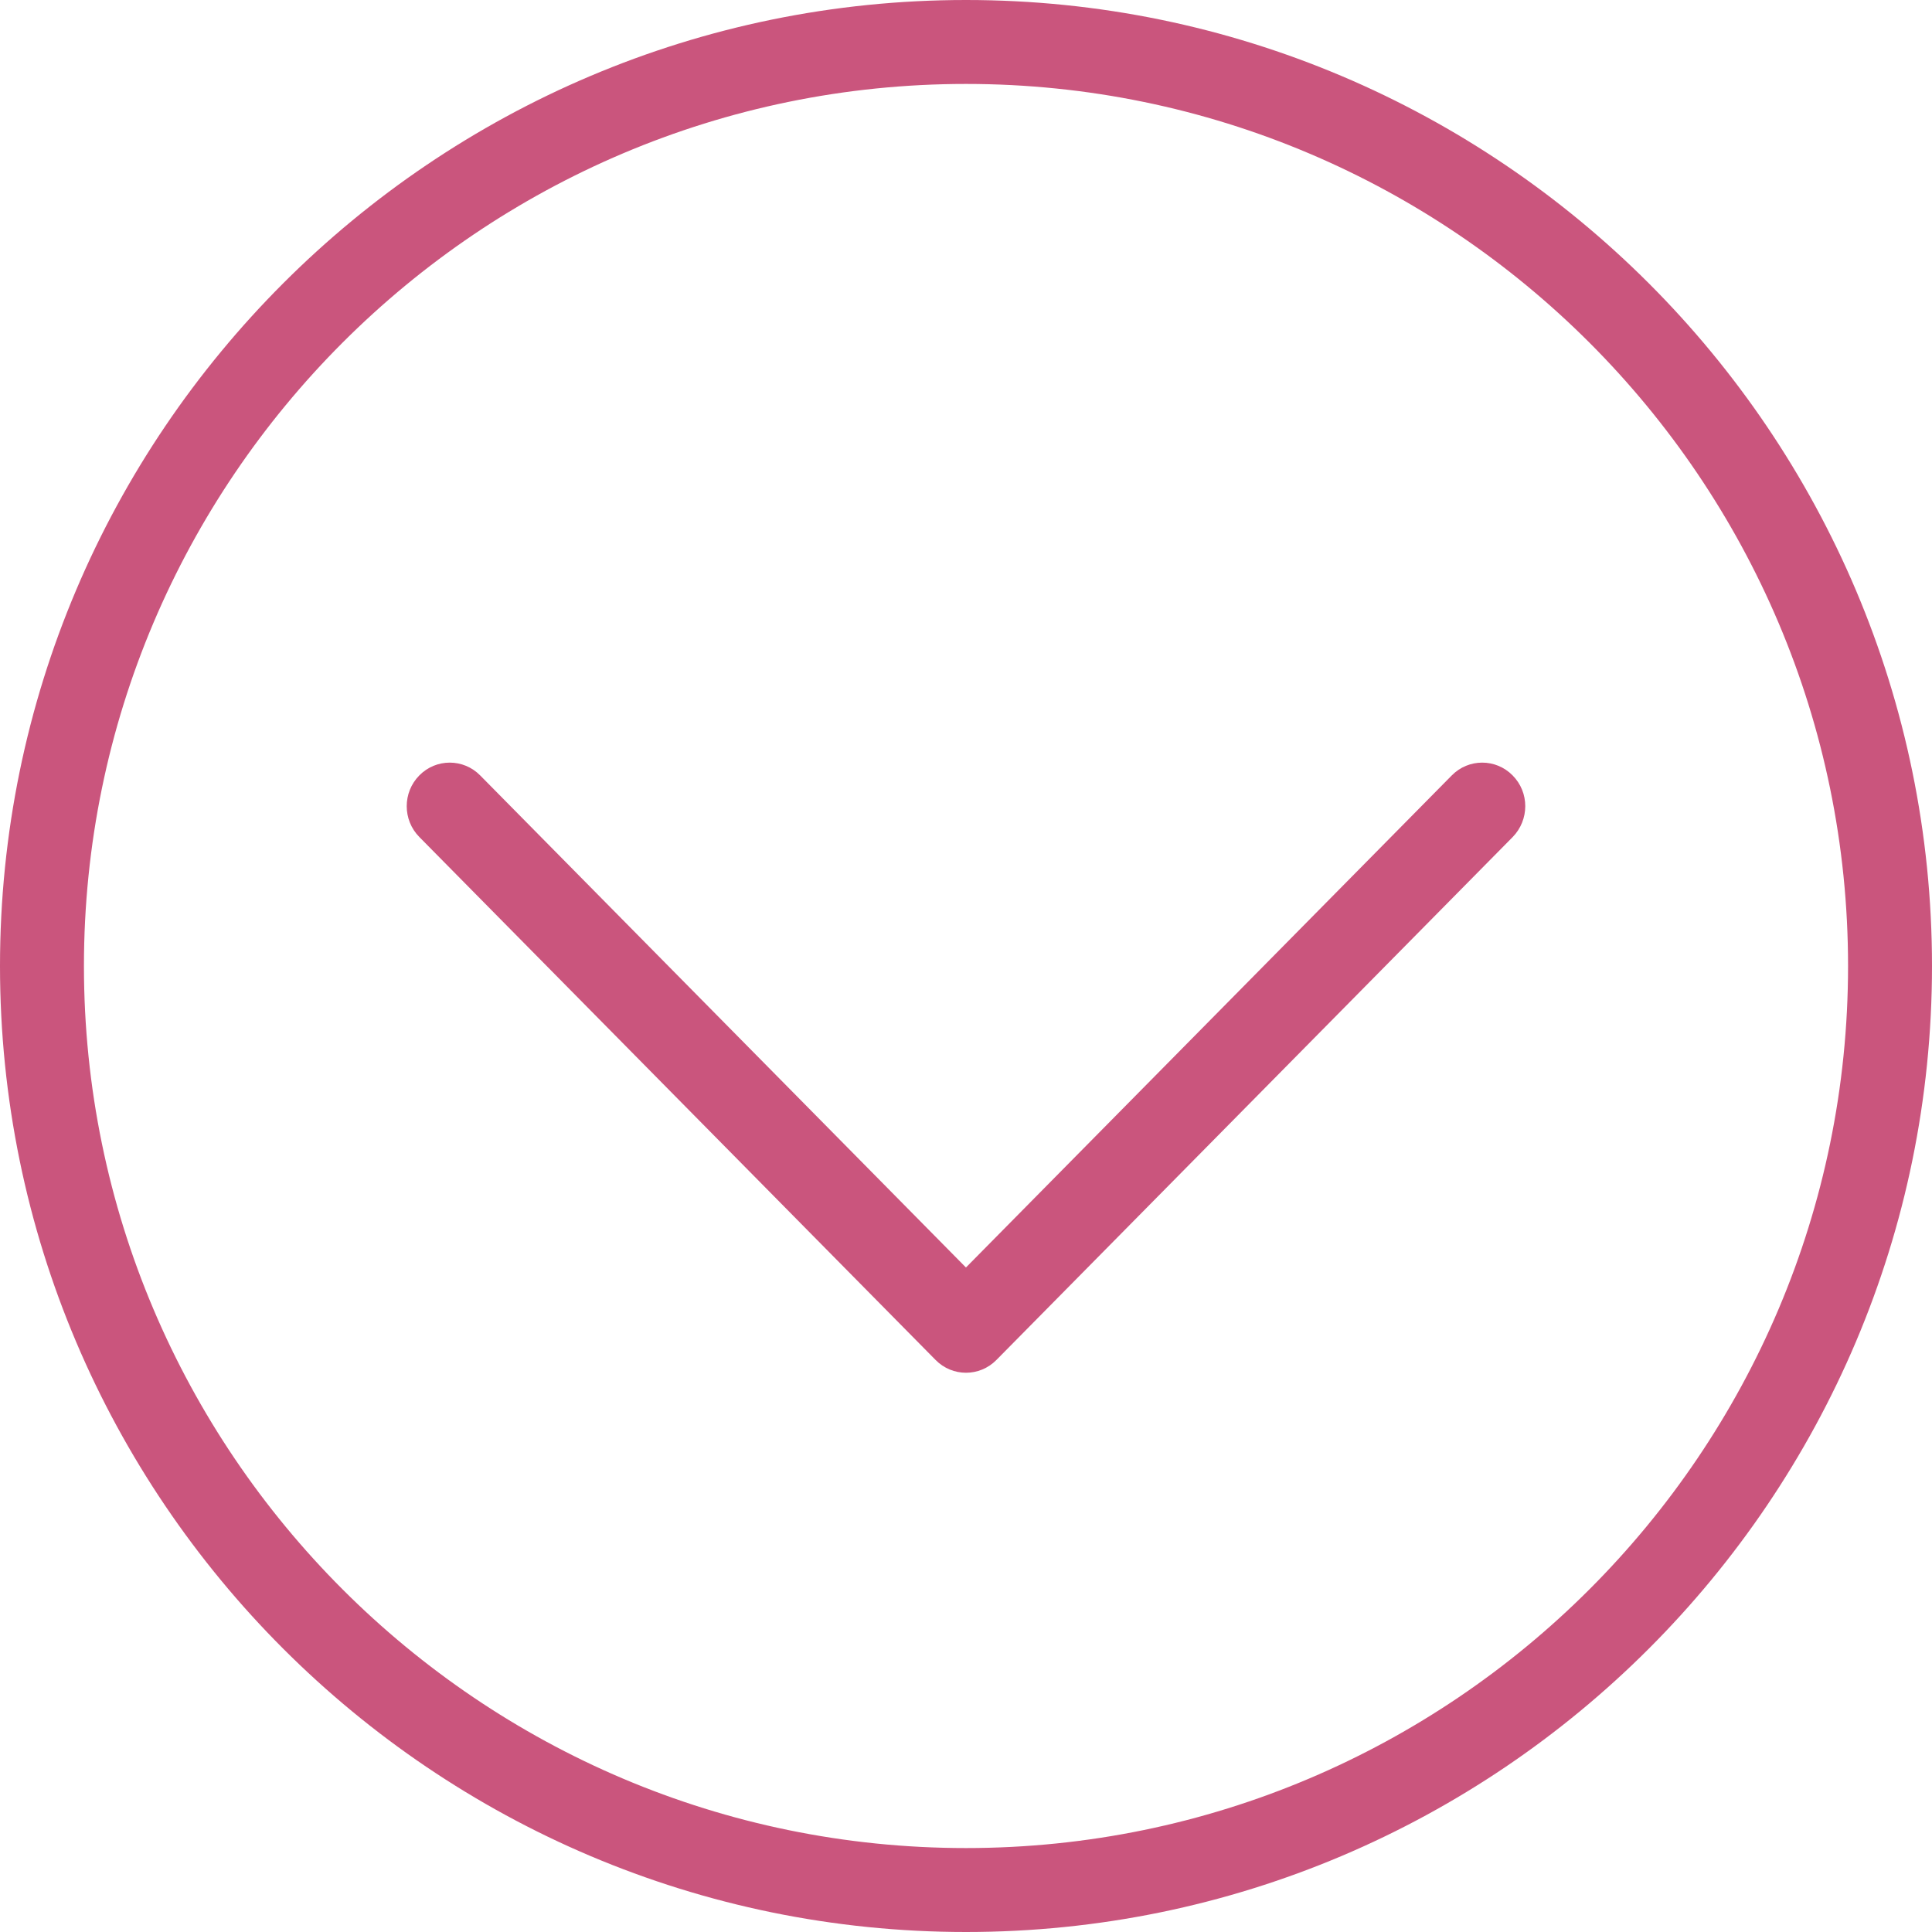
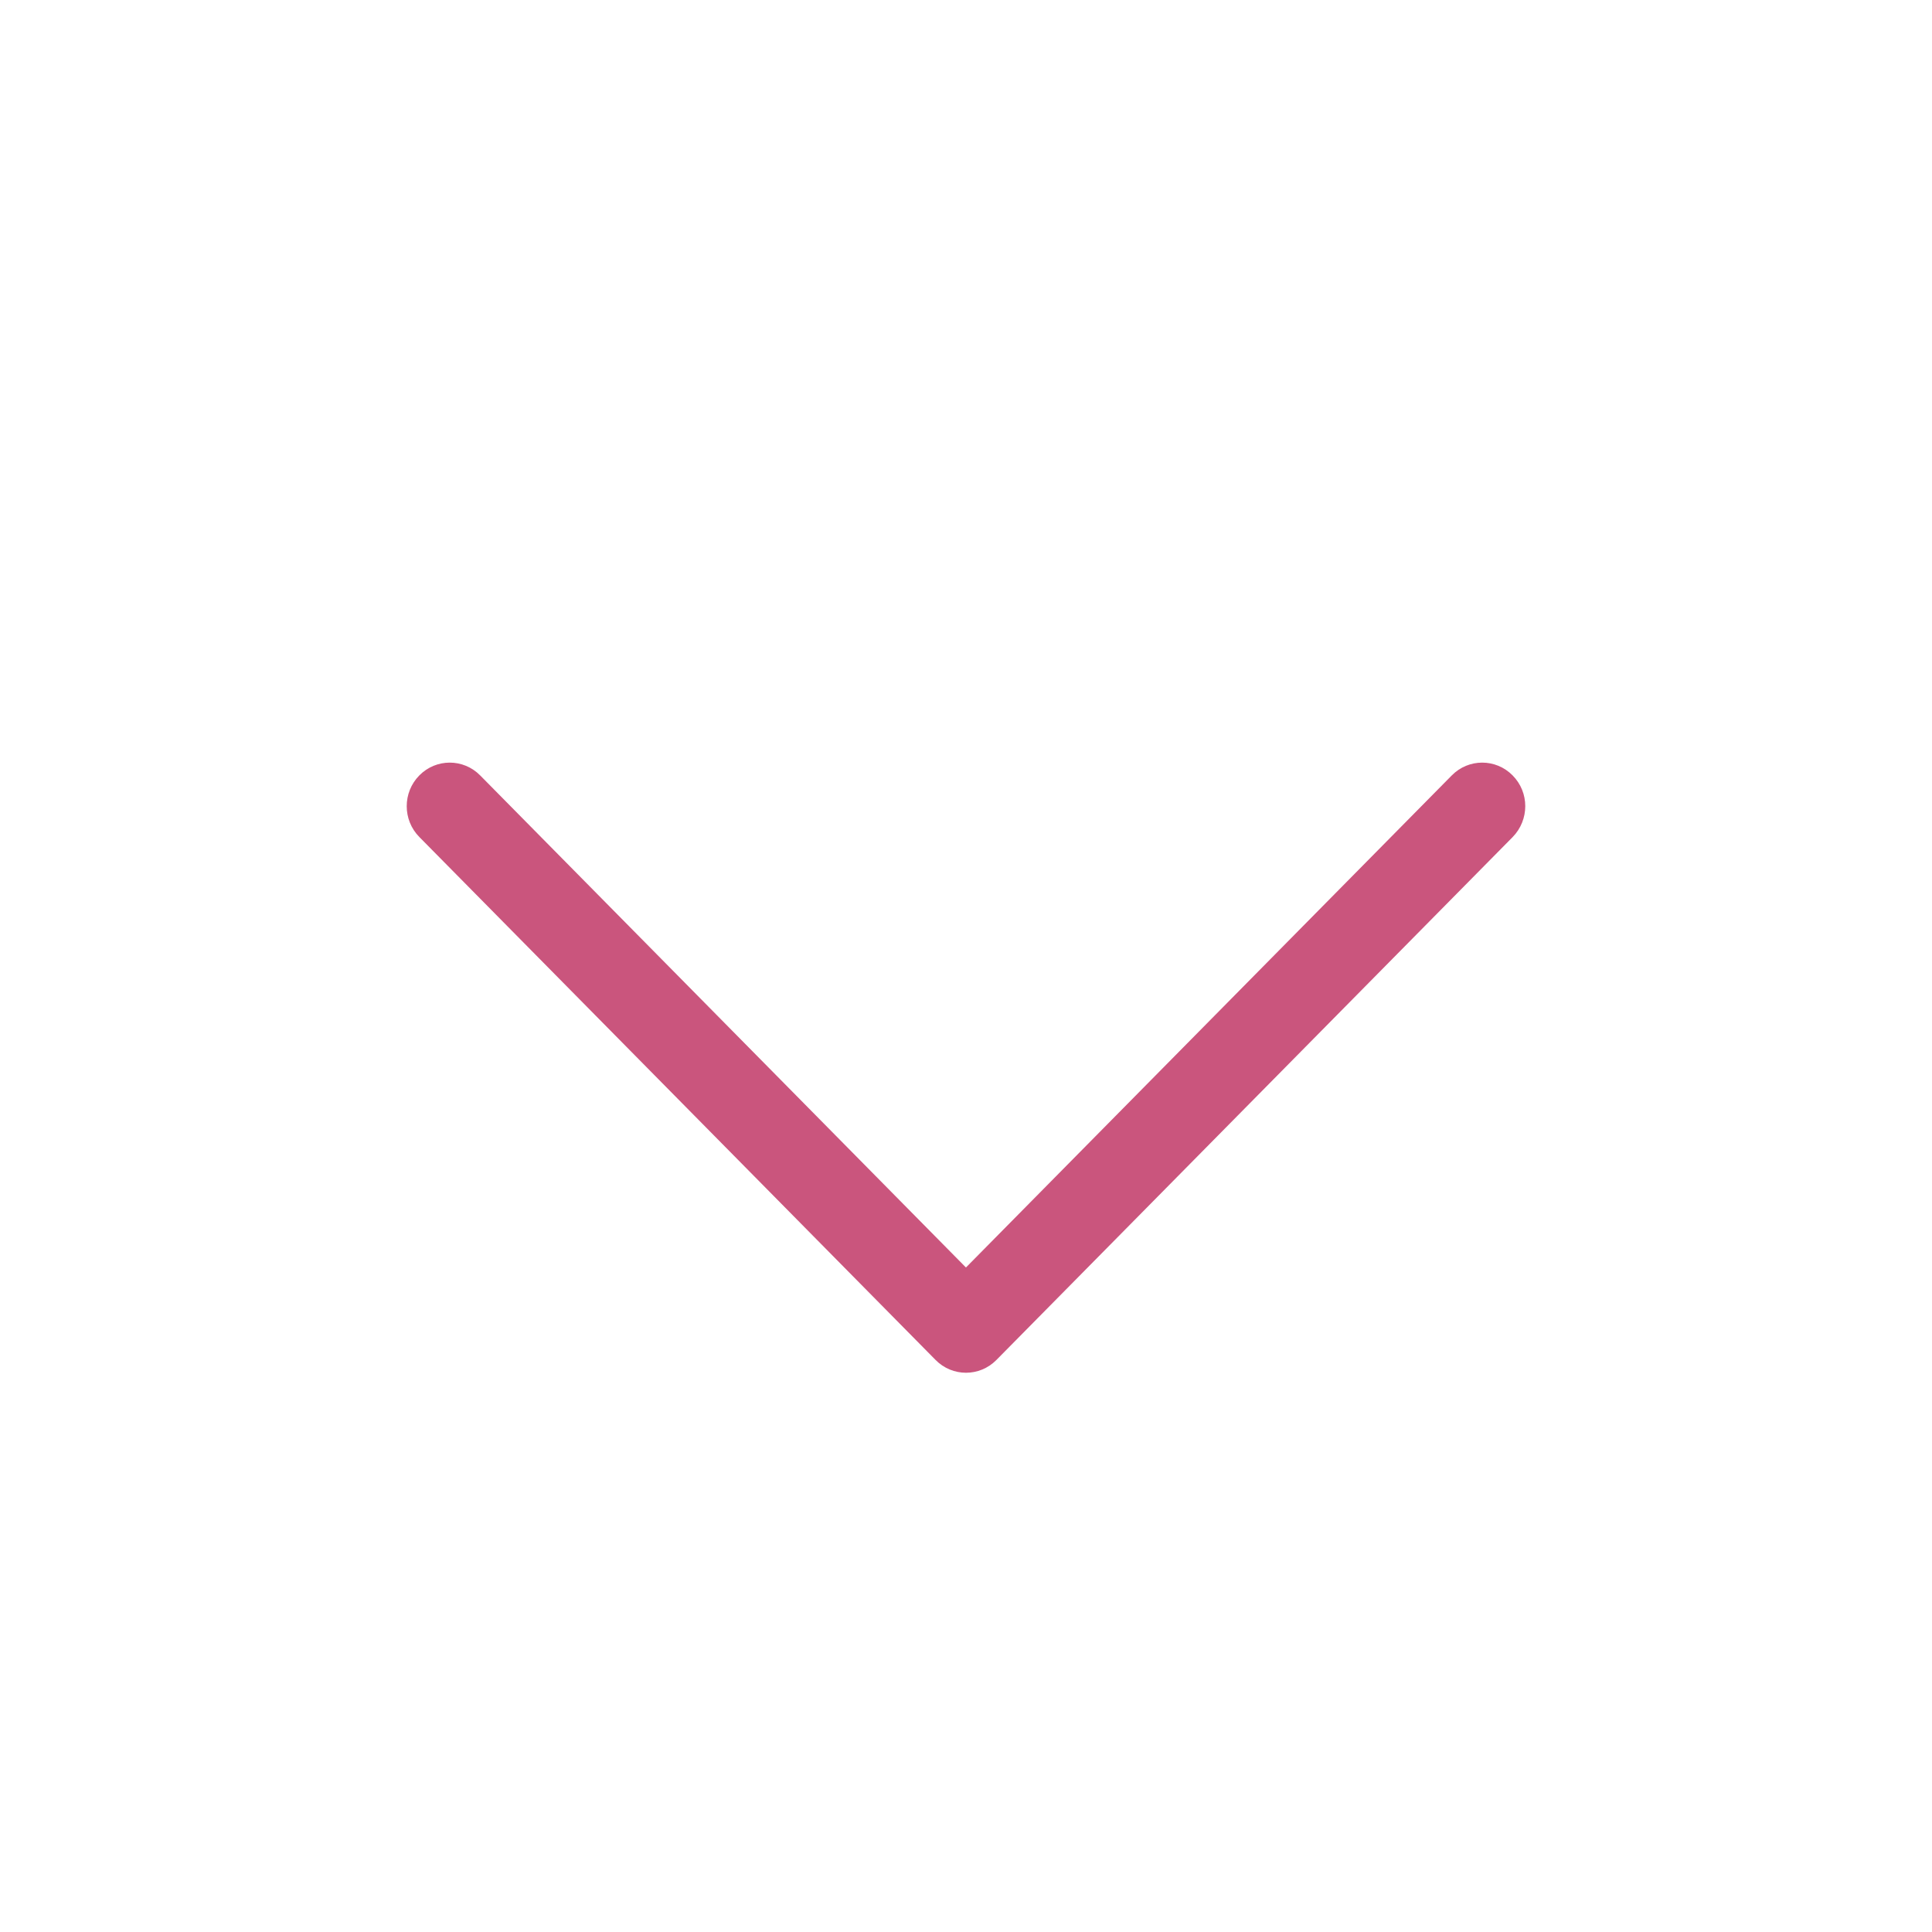
<svg xmlns="http://www.w3.org/2000/svg" width="38px" height="38px" viewBox="0 0 38 38" version="1.1">
  <title>left.9</title>
  <desc>Created with Sketch.</desc>
  <g id="Page-1" stroke="none" stroke-width="1" fill="none" fill-rule="evenodd">
    <g id="Desktop-HD" transform="translate(-701, -1750)" fill="#CA557D" fill-rule="nonzero">
      <g id="RESUME" transform="translate(-4, 900)">
        <g id="left.9" transform="translate(724, 869) rotate(-90) translate(-724, -869) translate(705, 850)">
-           <path d="M19,38 C8.523,38 0,29.477 0,19 C0,8.523 8.523,0 19,0 C29.477,0 38,8.523 38,19 C38,29.477 29.477,38 19,38 Z M19,1.651 C9.435,1.651 1.651,9.435 1.651,19 C1.651,28.565 9.435,36.349 19,36.349 C28.565,36.349 36.349,28.565 36.349,19 C36.349,9.435 28.565,1.651 19,1.651 Z" id="Shape" />
          <path d="M22.144,30 C21.925,30 21.705,29.917 21.537,29.753 L11.251,19.598 C10.916,19.268 10.916,18.732 11.251,18.402 L21.537,8.248 C21.871,7.917 22.415,7.917 22.749,8.248 C23.084,8.578 23.084,9.114 22.749,9.444 L13.07,18.999 L22.749,28.555 C23.084,28.885 23.084,29.421 22.749,29.751 C22.581,29.917 22.364,30 22.144,30 Z" id="Shape" />
        </g>
      </g>
    </g>
  </g>
</svg>